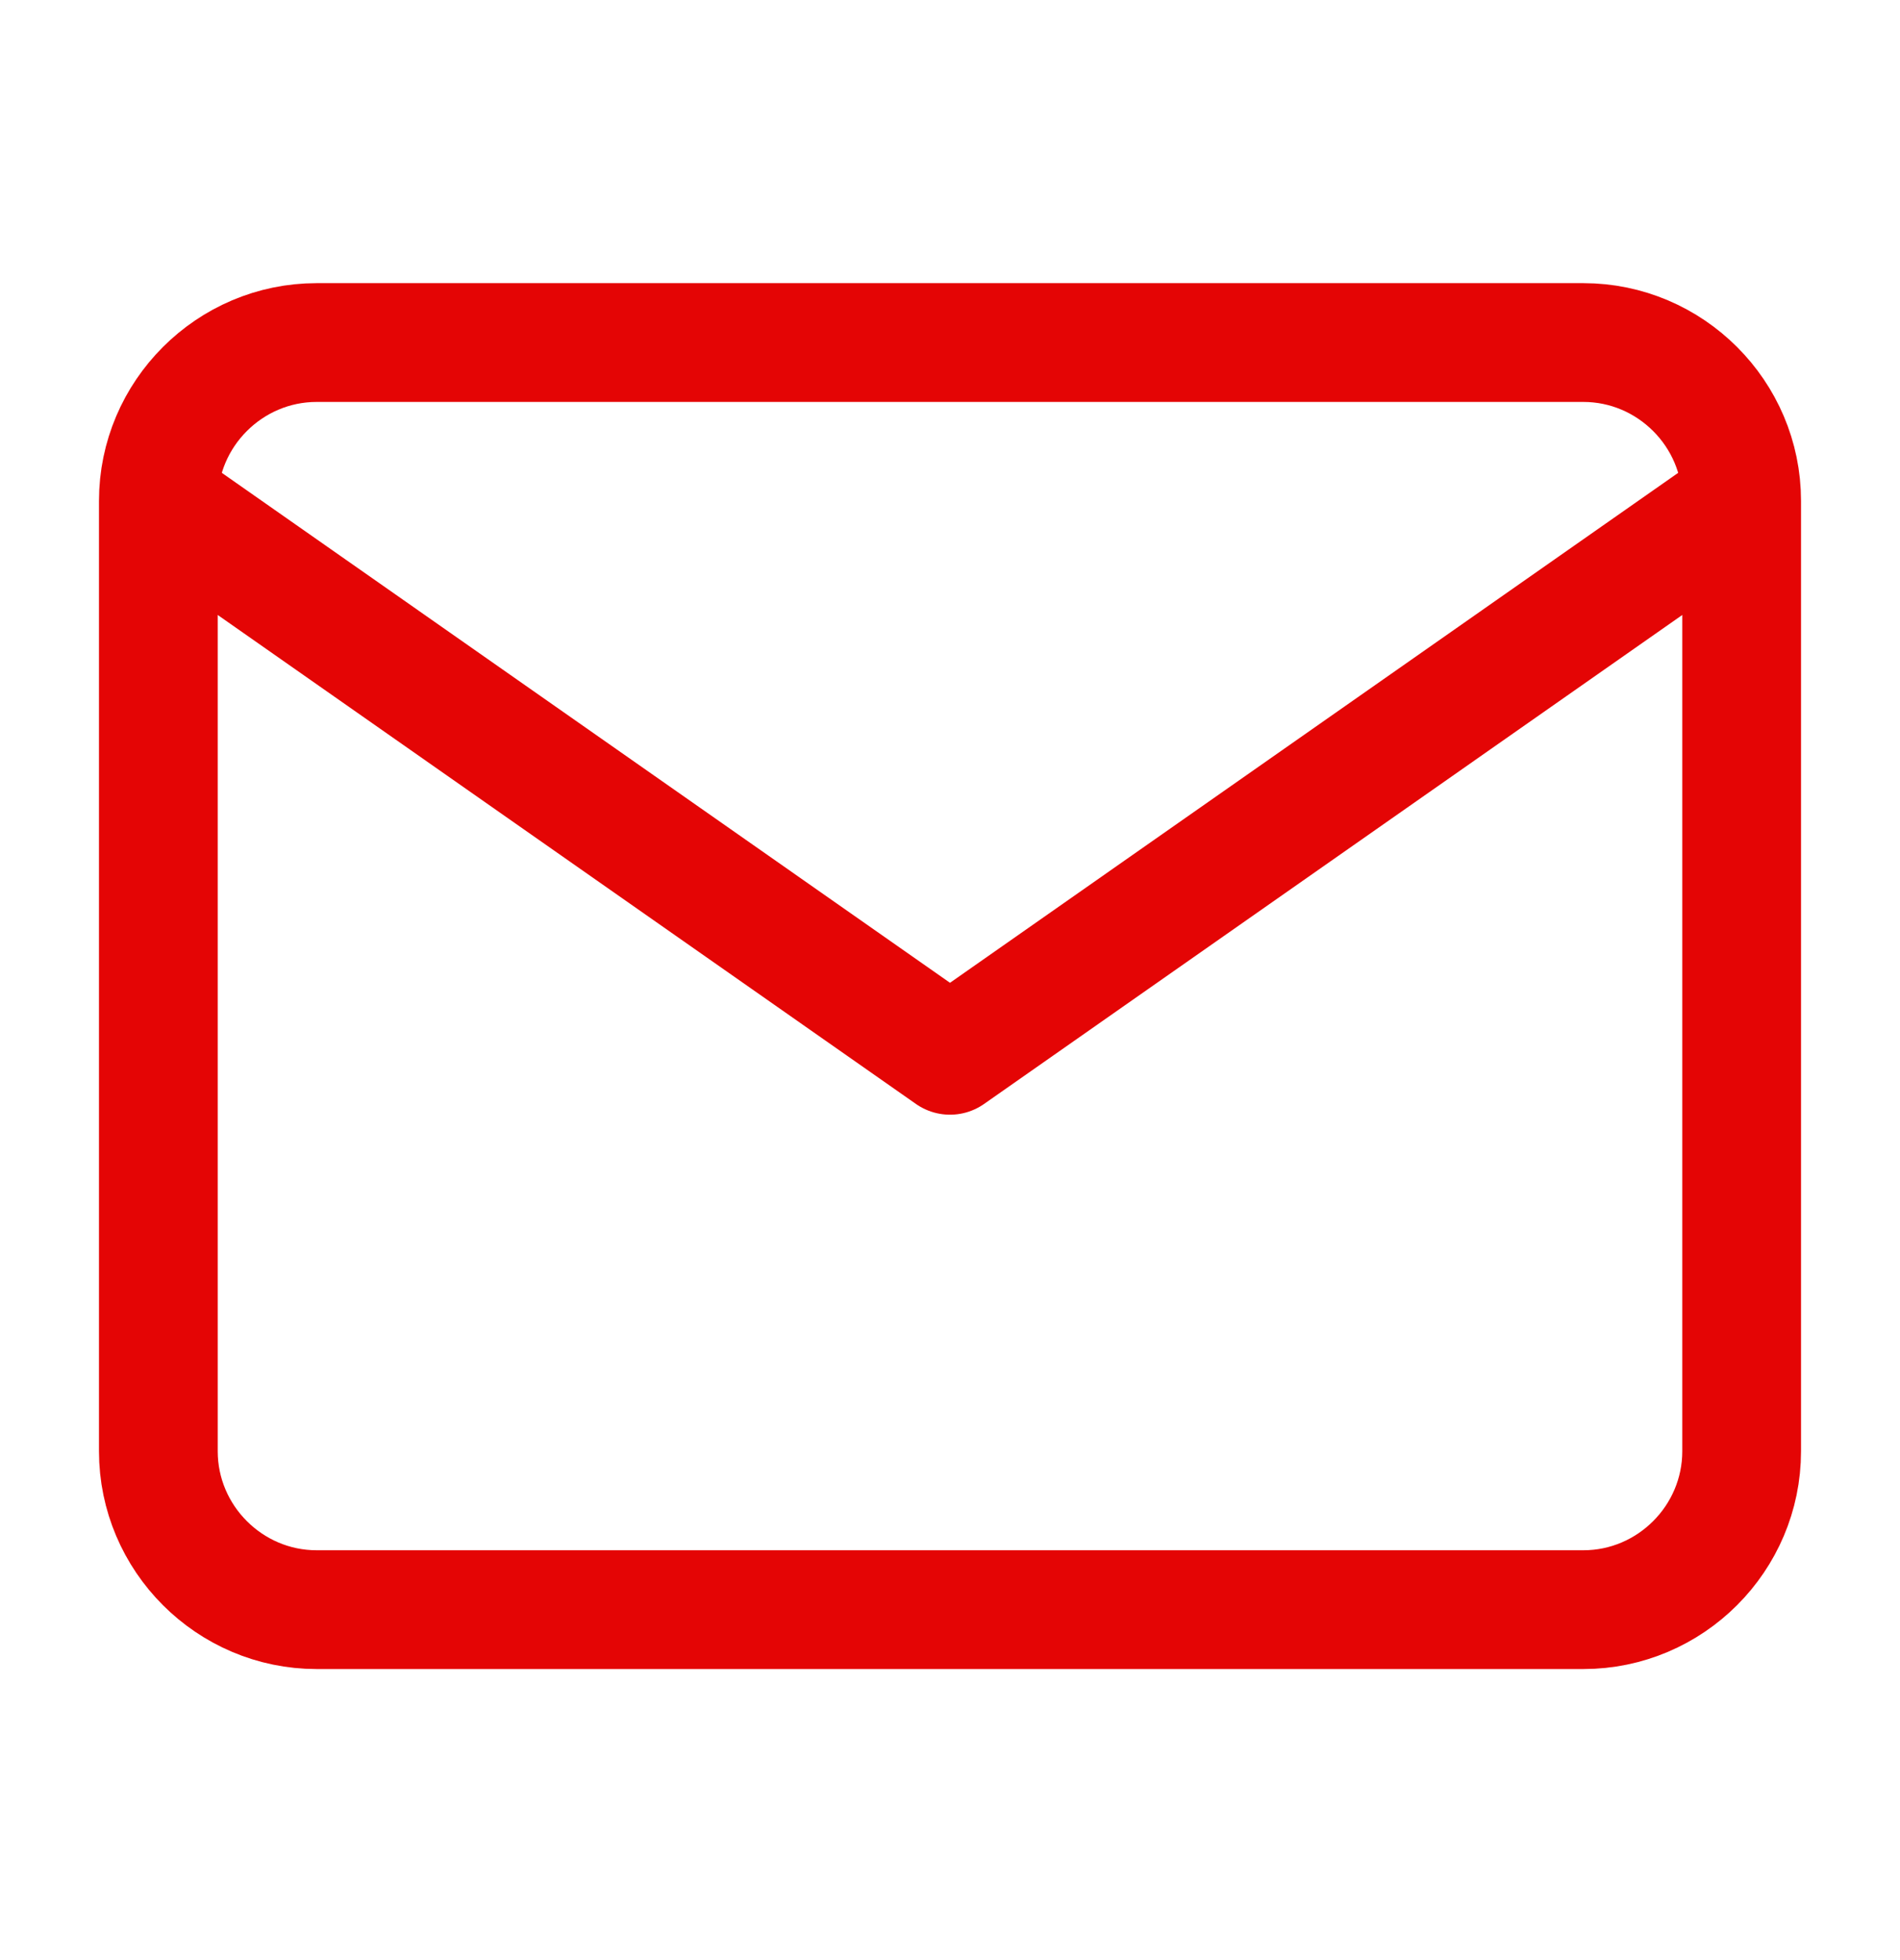
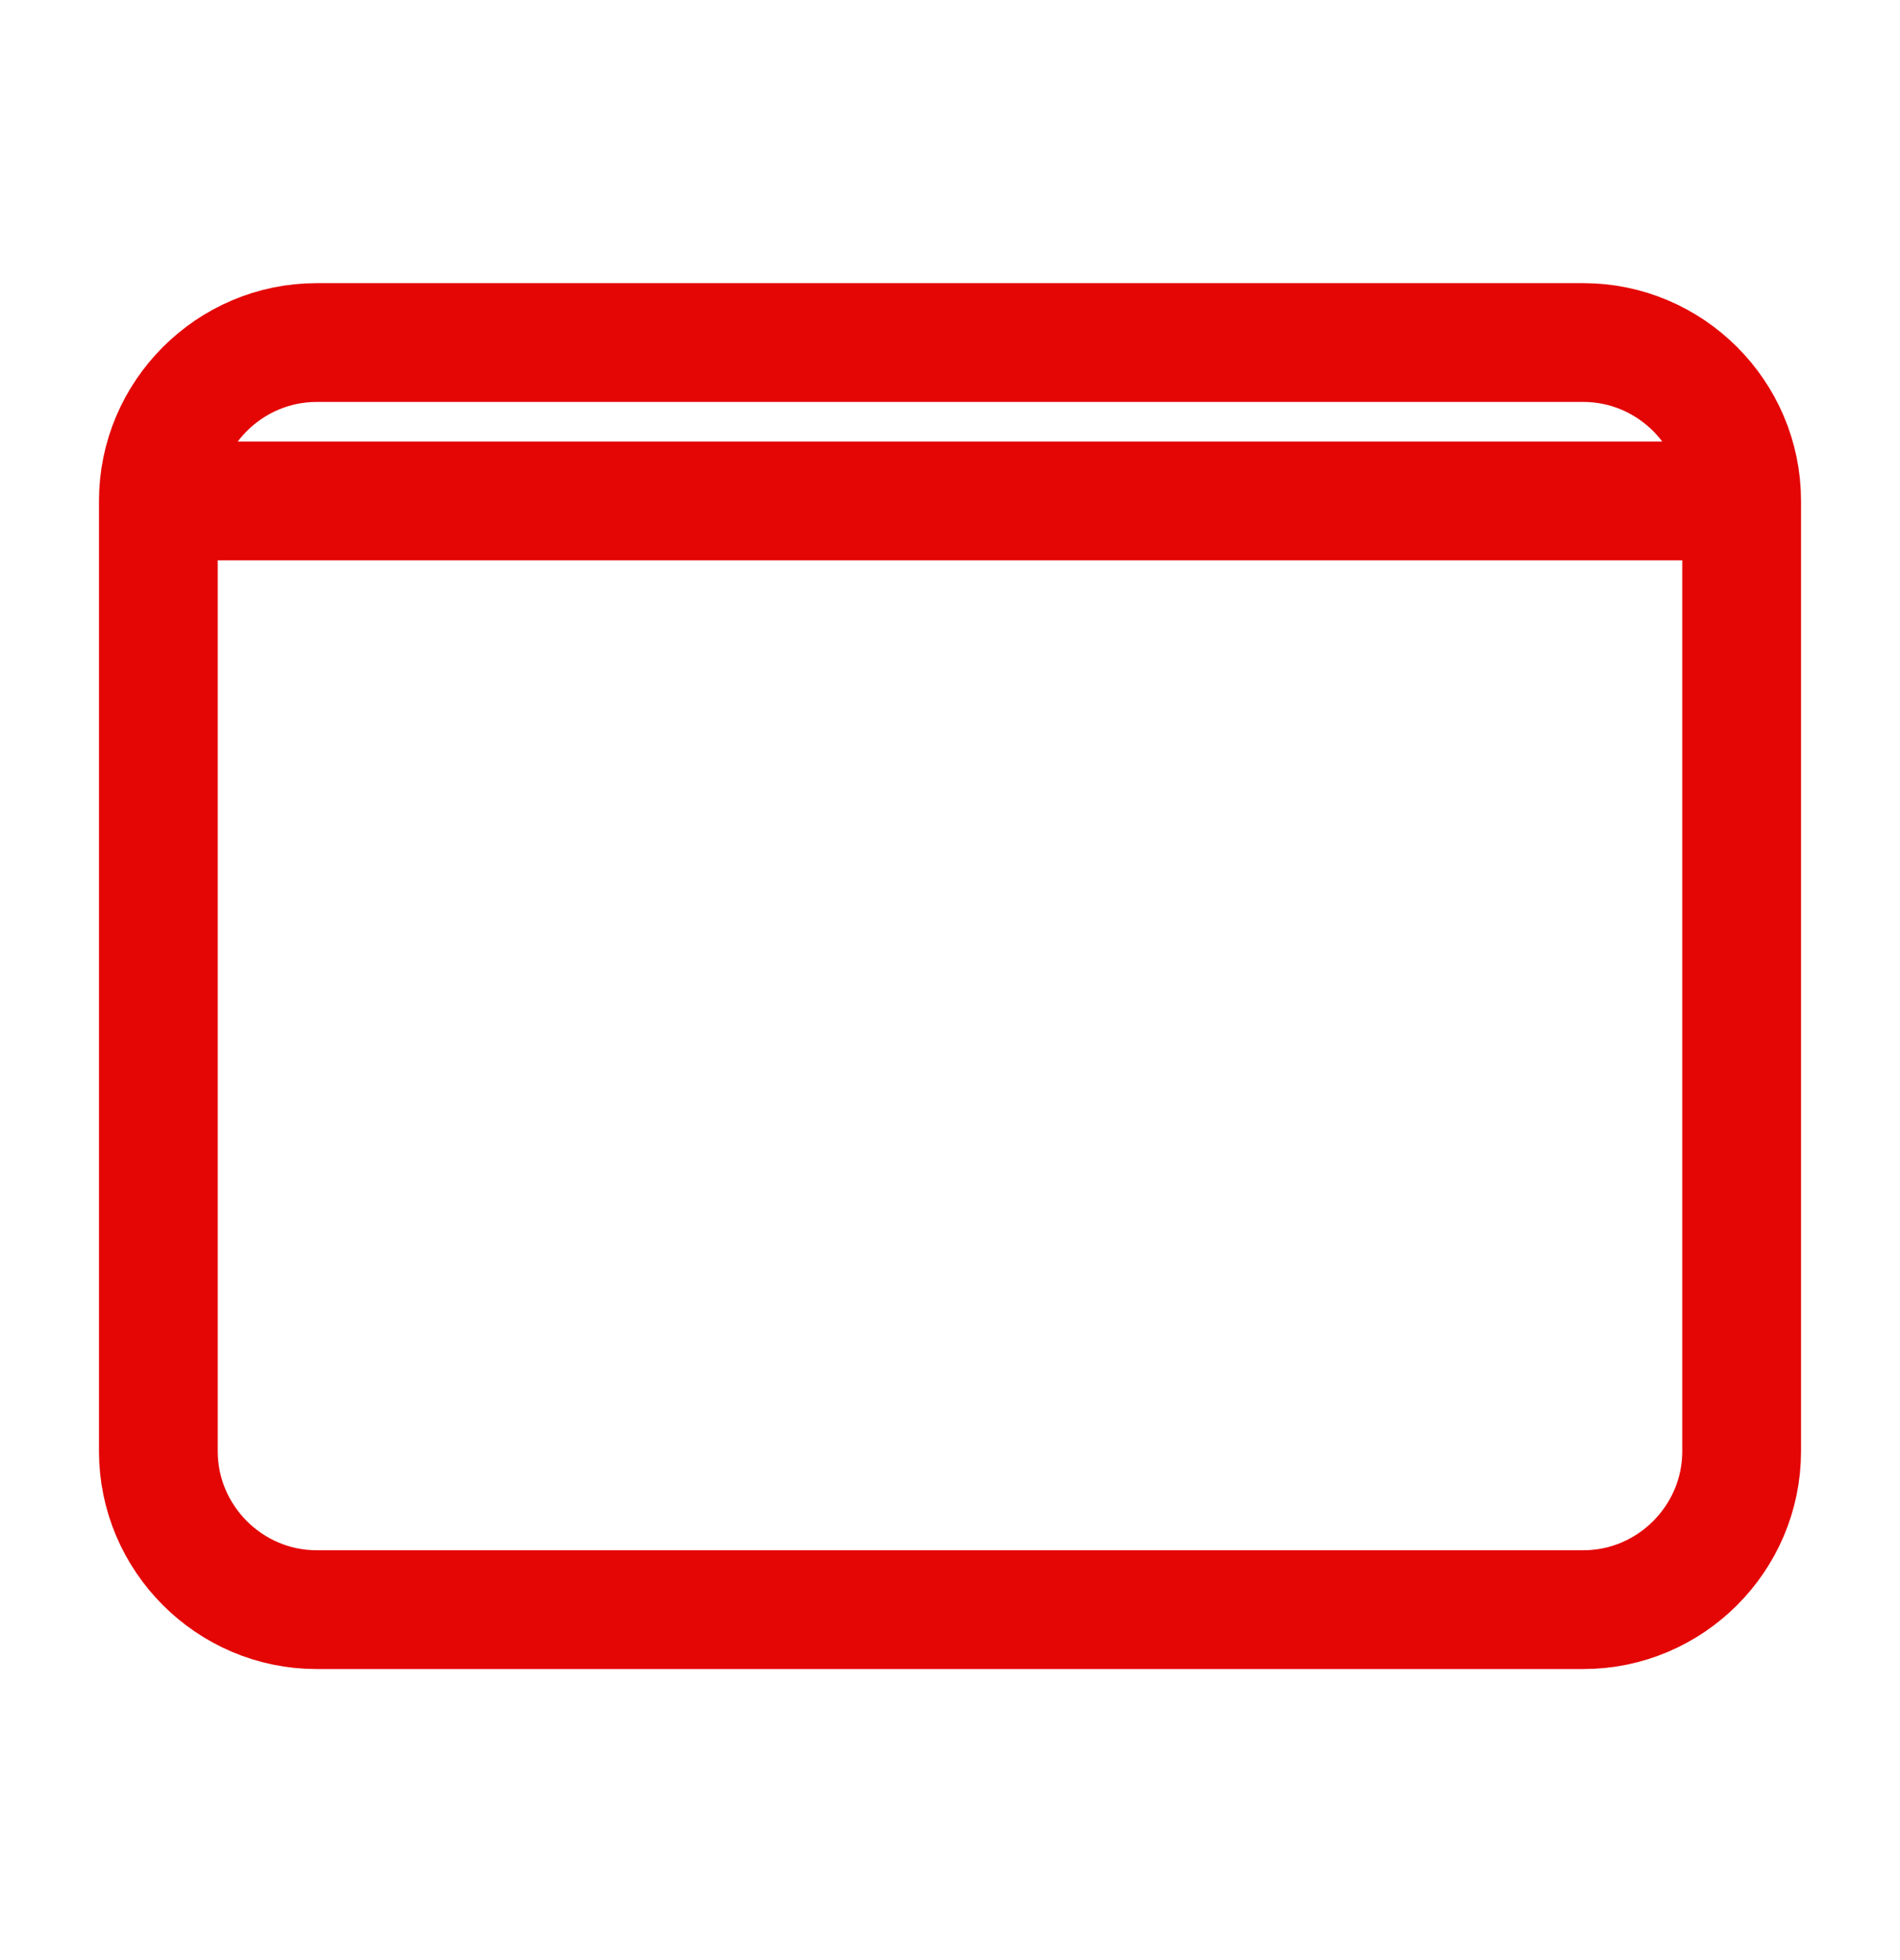
<svg xmlns="http://www.w3.org/2000/svg" width="32" height="33" viewBox="0 0 32 33" fill="none">
-   <path d="M29.333 8.433C29.333 6.967 28.133 5.767 26.667 5.767H5.333C3.867 5.767 2.667 6.967 2.667 8.433M29.333 8.433V24.433C29.333 25.9 28.133 27.1 26.667 27.1H5.333C3.867 27.1 2.667 25.9 2.667 24.433V8.433M29.333 8.433L16 17.767L2.667 8.433" stroke="#E40505" stroke-width="2" stroke-linecap="round" stroke-linejoin="round" />
+   <path d="M29.333 8.433C29.333 6.967 28.133 5.767 26.667 5.767H5.333C3.867 5.767 2.667 6.967 2.667 8.433M29.333 8.433V24.433C29.333 25.9 28.133 27.1 26.667 27.1H5.333C3.867 27.1 2.667 25.9 2.667 24.433V8.433M29.333 8.433L2.667 8.433" stroke="#E40505" stroke-width="2" stroke-linecap="round" stroke-linejoin="round" />
</svg>